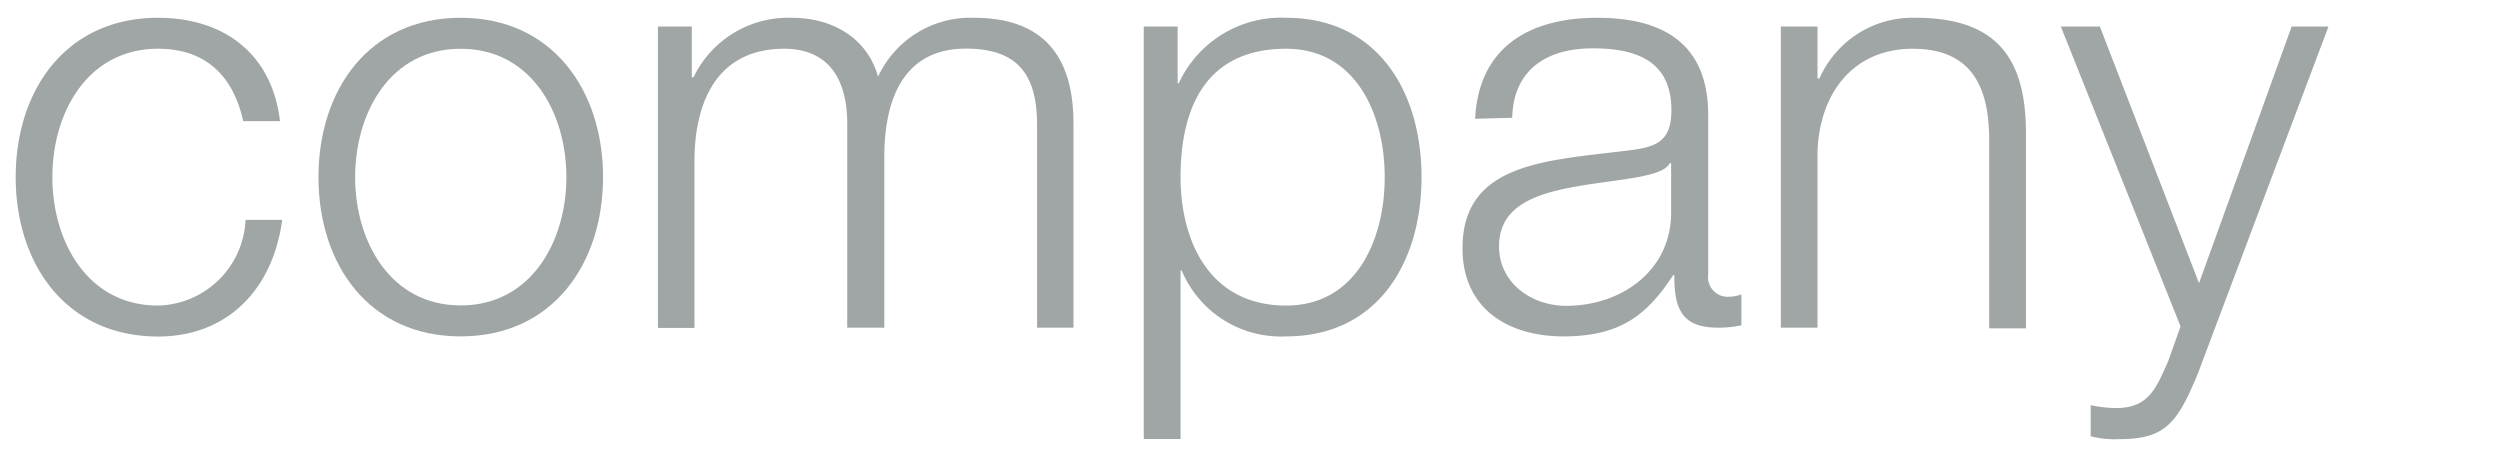
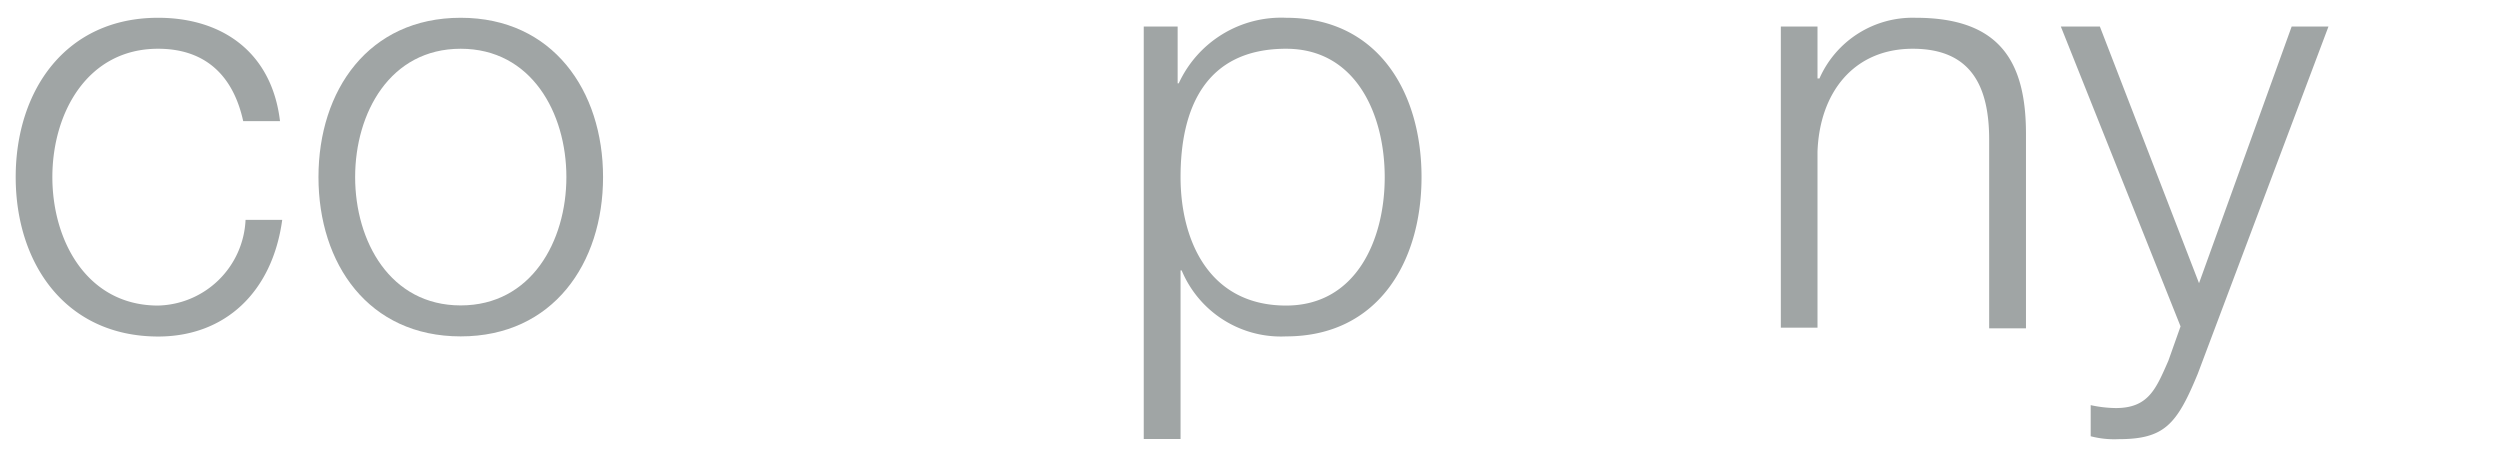
<svg xmlns="http://www.w3.org/2000/svg" viewBox="0 0 180 34">
  <defs>
    <style>.cls-1{fill:#a0a5a5;}.cls-2{fill:none;}</style>
  </defs>
  <g id="レイヤー_2" data-name="レイヤー 2">
    <g id="レイヤー_3" data-name="レイヤー 3">
      <path class="cls-1" d="M17.51,8.72c-.71-3.24-2.69-5.21-6.13-5.21-5.09,0-7.61,4.62-7.61,9.24S6.29,22,11.38,22a6.46,6.46,0,0,0,6.3-6.17h2.64c-.71,5.2-4.11,8.4-8.94,8.4C4.74,24.22,1.13,19,1.13,12.75S4.74,1.28,11.38,1.28c4.62,0,8.19,2.48,8.78,7.44Z" />
      <path class="cls-1" d="M43.42,12.75c0,6.22-3.61,11.47-10.25,11.47S22.93,19,22.93,12.75,26.54,1.28,33.17,1.28,43.42,6.53,43.42,12.75Zm-17.85,0c0,4.62,2.52,9.24,7.6,9.24s7.61-4.62,7.61-9.24-2.52-9.24-7.61-9.24S25.57,8.13,25.57,12.75Z" />
-       <path class="cls-1" d="M47.37,1.91h2.44V5.57h.12A7.57,7.57,0,0,1,57,1.28c2.86,0,5.42,1.39,6.22,4.24a7.33,7.33,0,0,1,6.89-4.24c4.74,0,7.18,2.48,7.18,7.6V23.59H74.67V9c0-3.57-1.34-5.5-5.12-5.5-4.58,0-5.88,3.78-5.88,7.81V23.59H61V8.88c0-2.94-1.17-5.37-4.54-5.37-4.57,0-6.42,3.44-6.46,8v12.1H47.37Z" />
      <path class="cls-1" d="M82.35,1.91h2.44V6h.08A8.12,8.12,0,0,1,92.6,1.28c6.6,0,9.75,5.34,9.75,11.47S99.2,24.22,92.6,24.22a7.74,7.74,0,0,1-7.52-4.75H85V31.61H82.35ZM92.6,3.51c-5.83,0-7.6,4.32-7.6,9.24C85,17.24,87,22,92.6,22c5.05,0,7.1-4.75,7.1-9.24S97.65,3.51,92.6,3.51Z" />
-       <path class="cls-1" d="M106.21,8.55c.25-5.08,3.82-7.27,8.78-7.27,3.82,0,8,1.18,8,7V19.76a1.41,1.41,0,0,0,1.55,1.6,2.32,2.32,0,0,0,.84-.17v2.23a7.48,7.48,0,0,1-1.72.17c-2.69,0-3.11-1.52-3.11-3.78h-.08c-1.85,2.81-3.74,4.41-7.9,4.41-4,0-7.27-2-7.27-6.35,0-6.09,5.93-6.3,11.64-7,2.19-.25,3.4-.55,3.4-2.94,0-3.57-2.56-4.45-5.67-4.45-3.27,0-5.71,1.51-5.79,5Zm14.11,3.19h-.08c-.34.63-1.51.84-2.23,1-4.49.79-10.08.75-10.08,5,0,2.64,2.35,4.28,4.83,4.28,4,0,7.61-2.56,7.56-6.8Z" />
-       <path class="cls-1" d="M128.22,1.91h2.64V5.65H131a7.33,7.33,0,0,1,6.93-4.37c6.09,0,7.94,3.19,7.94,8.36v14h-2.65V10.06c0-3.74-1.22-6.55-5.5-6.55S131,6.7,130.86,10.94V23.59h-2.64Z" />
+       <path class="cls-1" d="M128.22,1.91h2.64V5.65H131a7.33,7.33,0,0,1,6.93-4.37c6.09,0,7.94,3.19,7.94,8.36v14h-2.65V10.06c0-3.74-1.22-6.55-5.5-6.55S131,6.7,130.86,10.94V23.59h-2.64" />
      <path class="cls-1" d="M148.38,1.91h2.81l7.14,18.48L165,1.91h2.65l-9.41,25c-1.51,3.66-2.4,4.71-5.71,4.71a6.7,6.7,0,0,1-2-.21V29.17a8.91,8.91,0,0,0,1.81.21c2.35,0,2.89-1.38,3.78-3.4L157,23.5Z" />
      <rect class="cls-2" width="180" height="34" />
    </g>
  </g>
</svg>